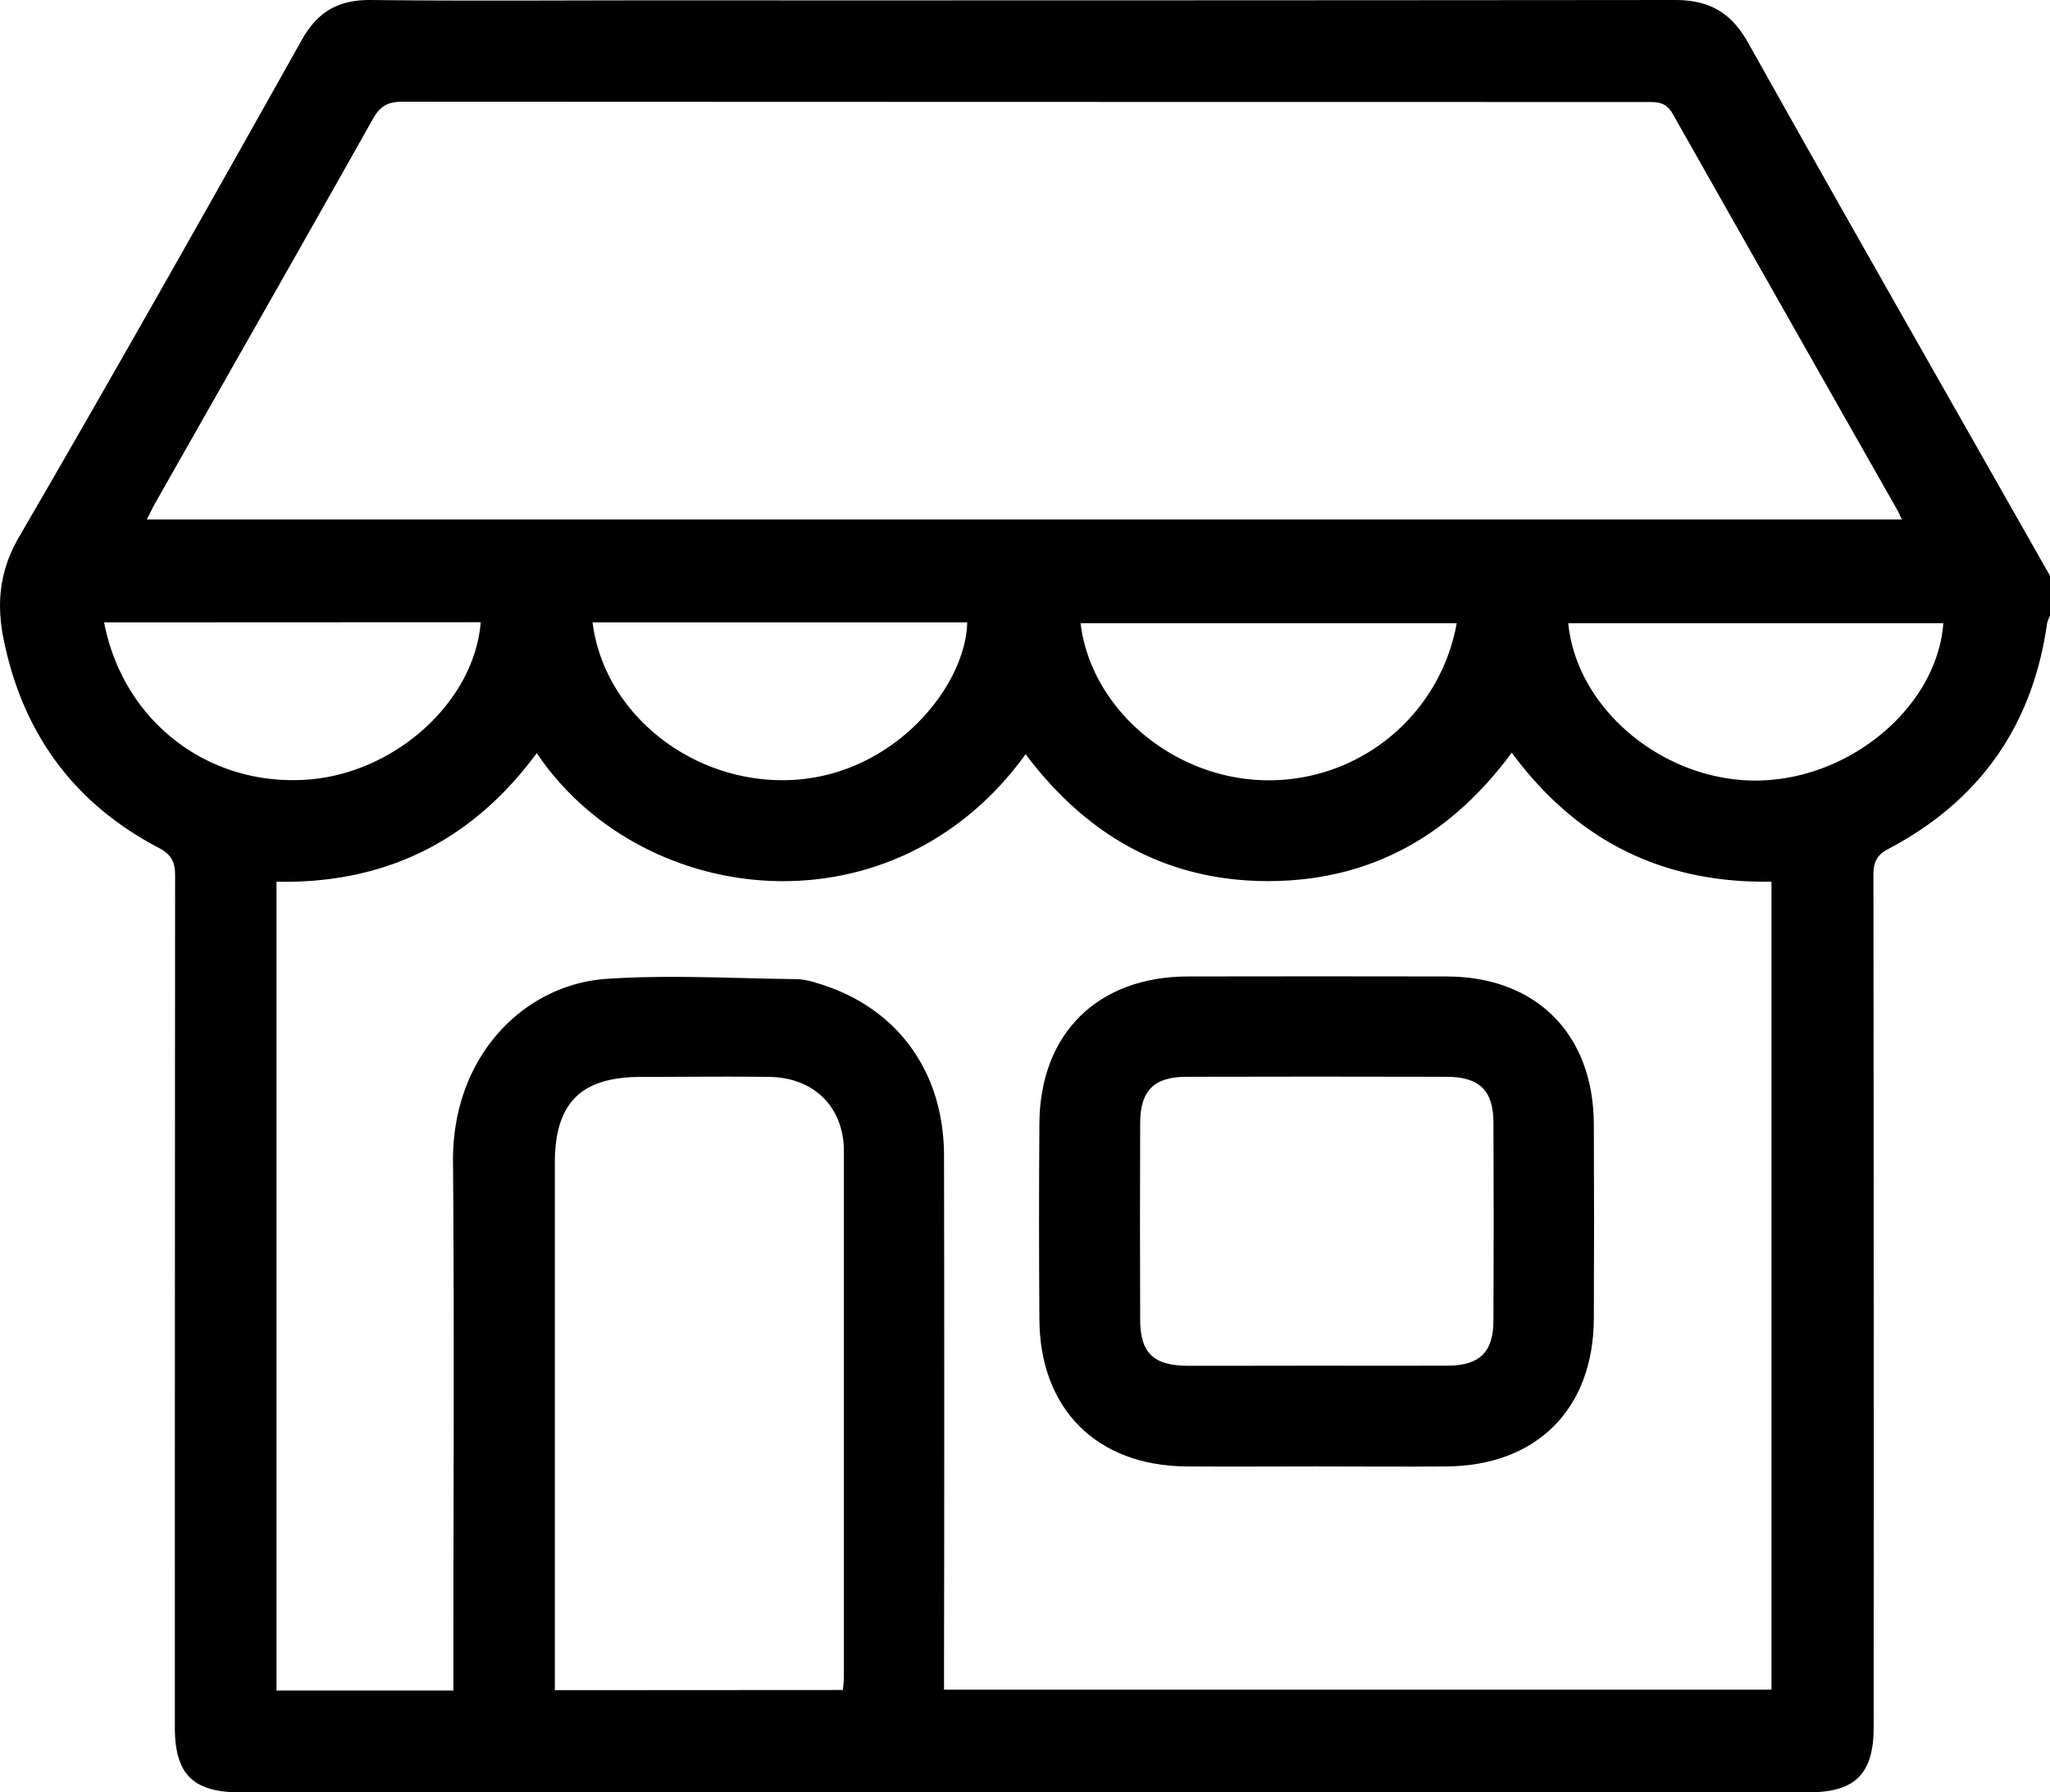
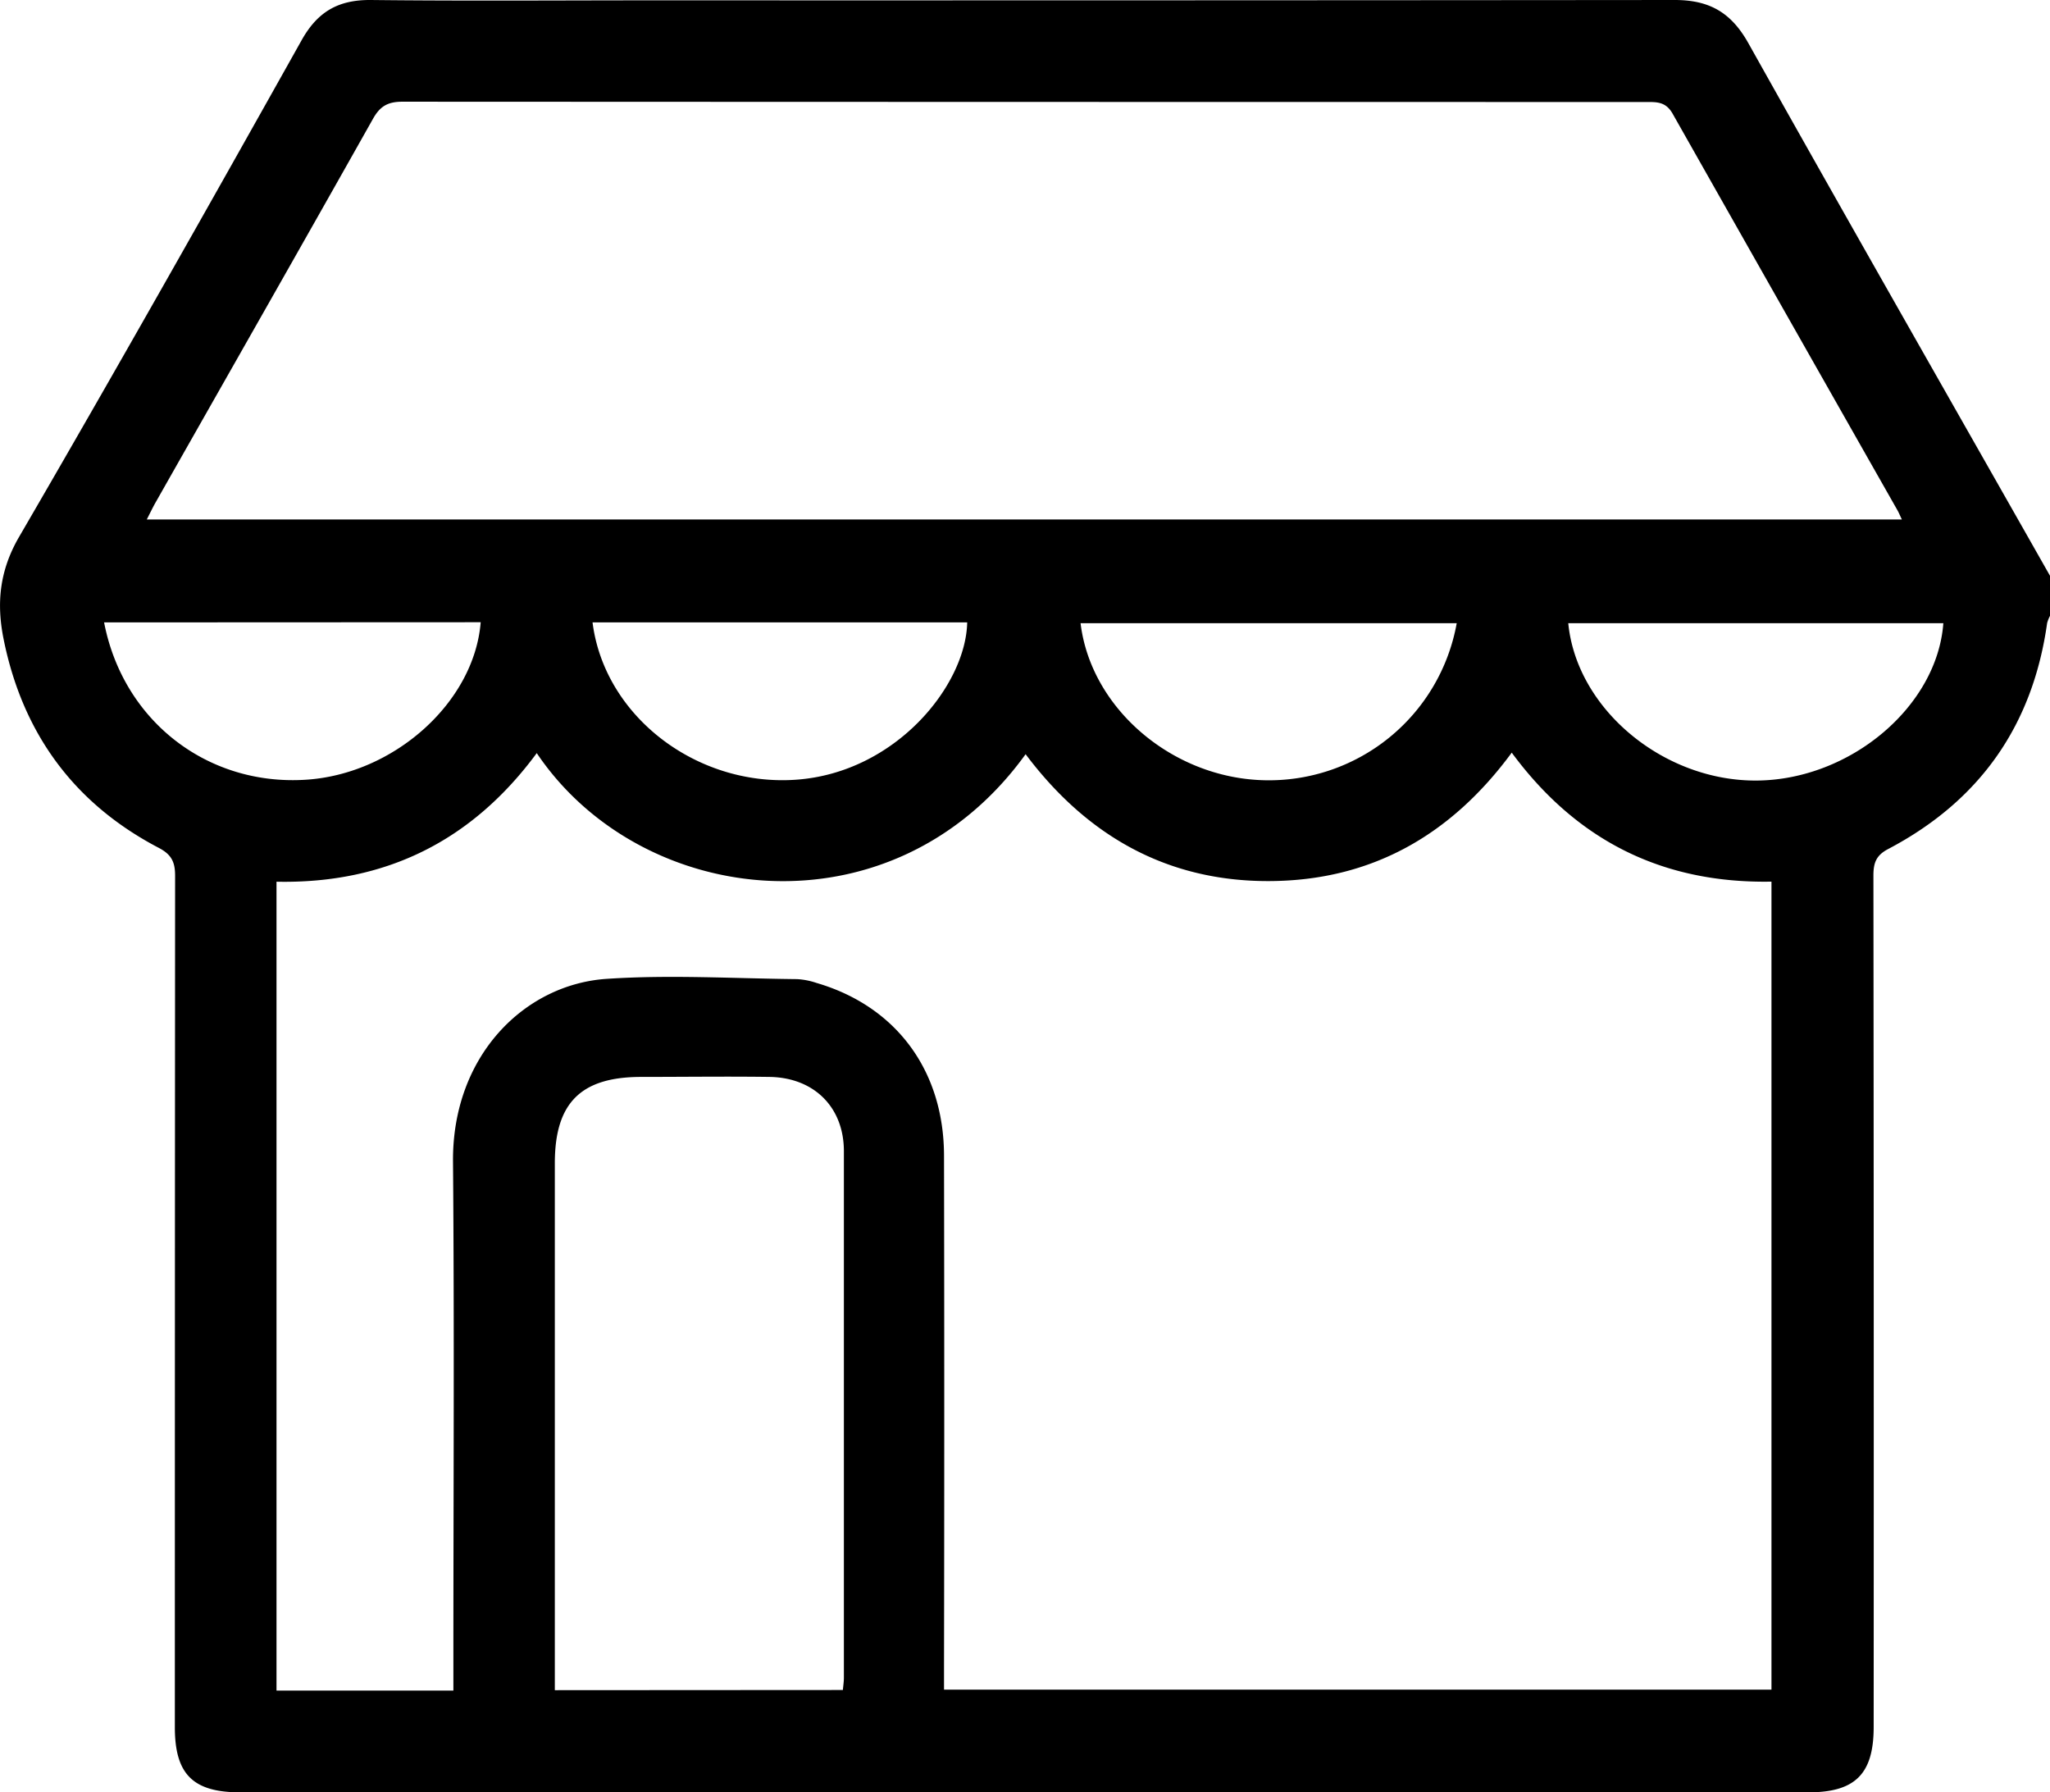
<svg xmlns="http://www.w3.org/2000/svg" id="Livello_1" data-name="Livello 1" viewBox="0 0 486.43 425.2">
  <path d="M486.43,136.6v9.51a8.24,8.24,0,0,0-.68,1.71q-5.13,36.47-37.71,53.6c-2.89,1.51-3.51,3.31-3.51,6.3q.12,101,.06,202c0,11.11-4.35,15.5-15.5,15.5H57c-11.22,0-15.51-4.3-15.51-15.44q0-101,.06-202c0-3.19-.79-5-3.82-6.6C17.5,190.62,5.33,173.89.85,151.6c-1.69-8.39-1-16.1,3.6-24.09C27.2,88.4,49.45,49,71.58,9.52,75.41,2.69,80.36-.06,88,0c22.33.25,44.66.08,67,.08Q276.21.11,397.38,0c8.29,0,13.41,3,17.47,10.23C438.52,52.46,462.54,94.5,486.43,136.6ZM107.58,401.08v-6.7c0-39.61.24-79.21-.09-118.81-.2-25.11,17-42.1,36.56-43.35,15-1,30-.08,45.08.07a17.28,17.28,0,0,1,4.63.91C212.65,238.73,224,254,224,274.26q.11,60.6,0,121.18v5.42H420.34V209.16c-26,.47-46.32-9.85-61.63-30.6-14.42,19.59-33.33,30.37-57.5,30.47-24.35.11-43.36-10.8-57.85-30.1-31.48,43.59-91.14,36.65-116-.26-15.28,20.73-35.78,31.05-61.75,30.51v191.9ZM34.83,123.24H451.28c-.48-1-.71-1.58-1-2.1Q423.55,74.08,396.9,27c-1.63-2.9-3.78-2.8-6.32-2.8q-147.55,0-295.09-.07c-3.46,0-5.31,1.05-7,4.08C71.41,58.55,54.17,88.79,37,119.06,36.3,120.27,35.71,121.53,34.83,123.24ZM200,400.94c.1-1.12.24-2,.24-2.95q0-62.43,0-124.87c0-10.49-7.13-17.49-17.68-17.63-10.13-.14-20.26,0-30.39,0-14.35,0-20.52,6.15-20.52,20.49q0,59.82,0,119.65v5.35ZM24.7,147.66C29.21,171,49.11,186.38,72.34,185c21-1.21,40.19-18.27,41.72-37.38Zm115.9,0c2.81,22.26,24.71,39,48.32,37.32s40.27-22.36,40.58-37.32Zm205.05.19H256.4c2.44,20.23,21.73,36.64,43.35,37.25A45.27,45.27,0,0,0,345.65,147.87Zm26.47,0c2,20.44,22.69,37.56,44.85,37.33s42.7-17.62,44.15-37.33Z" />
-   <path d="M312.31,347.9c-10.29,0-20.59.08-30.88,0-21.19-.19-34.65-13.62-34.8-34.81q-.16-23.28,0-46.56c.14-21.34,13.83-34.84,35.26-34.87q30.66-.06,61.3,0c21.33,0,34.94,13.67,35,35.1q.11,23,0,46.09c-.1,21.44-13.57,34.9-35,35.05C332.9,348,322.61,347.9,312.31,347.9ZM312.23,324c10.45,0,20.89.05,31.33,0,7.53-.05,10.78-3.22,10.81-10.65q.11-23.49,0-47c0-7.63-3.35-10.88-11.12-10.89q-30.86-.08-61.71,0c-7.71,0-11,3.3-11,11q-.08,23.25,0,46.52c0,8,3.13,11,11.34,11.05C292,324.05,302.11,324,312.23,324Z" />
</svg>